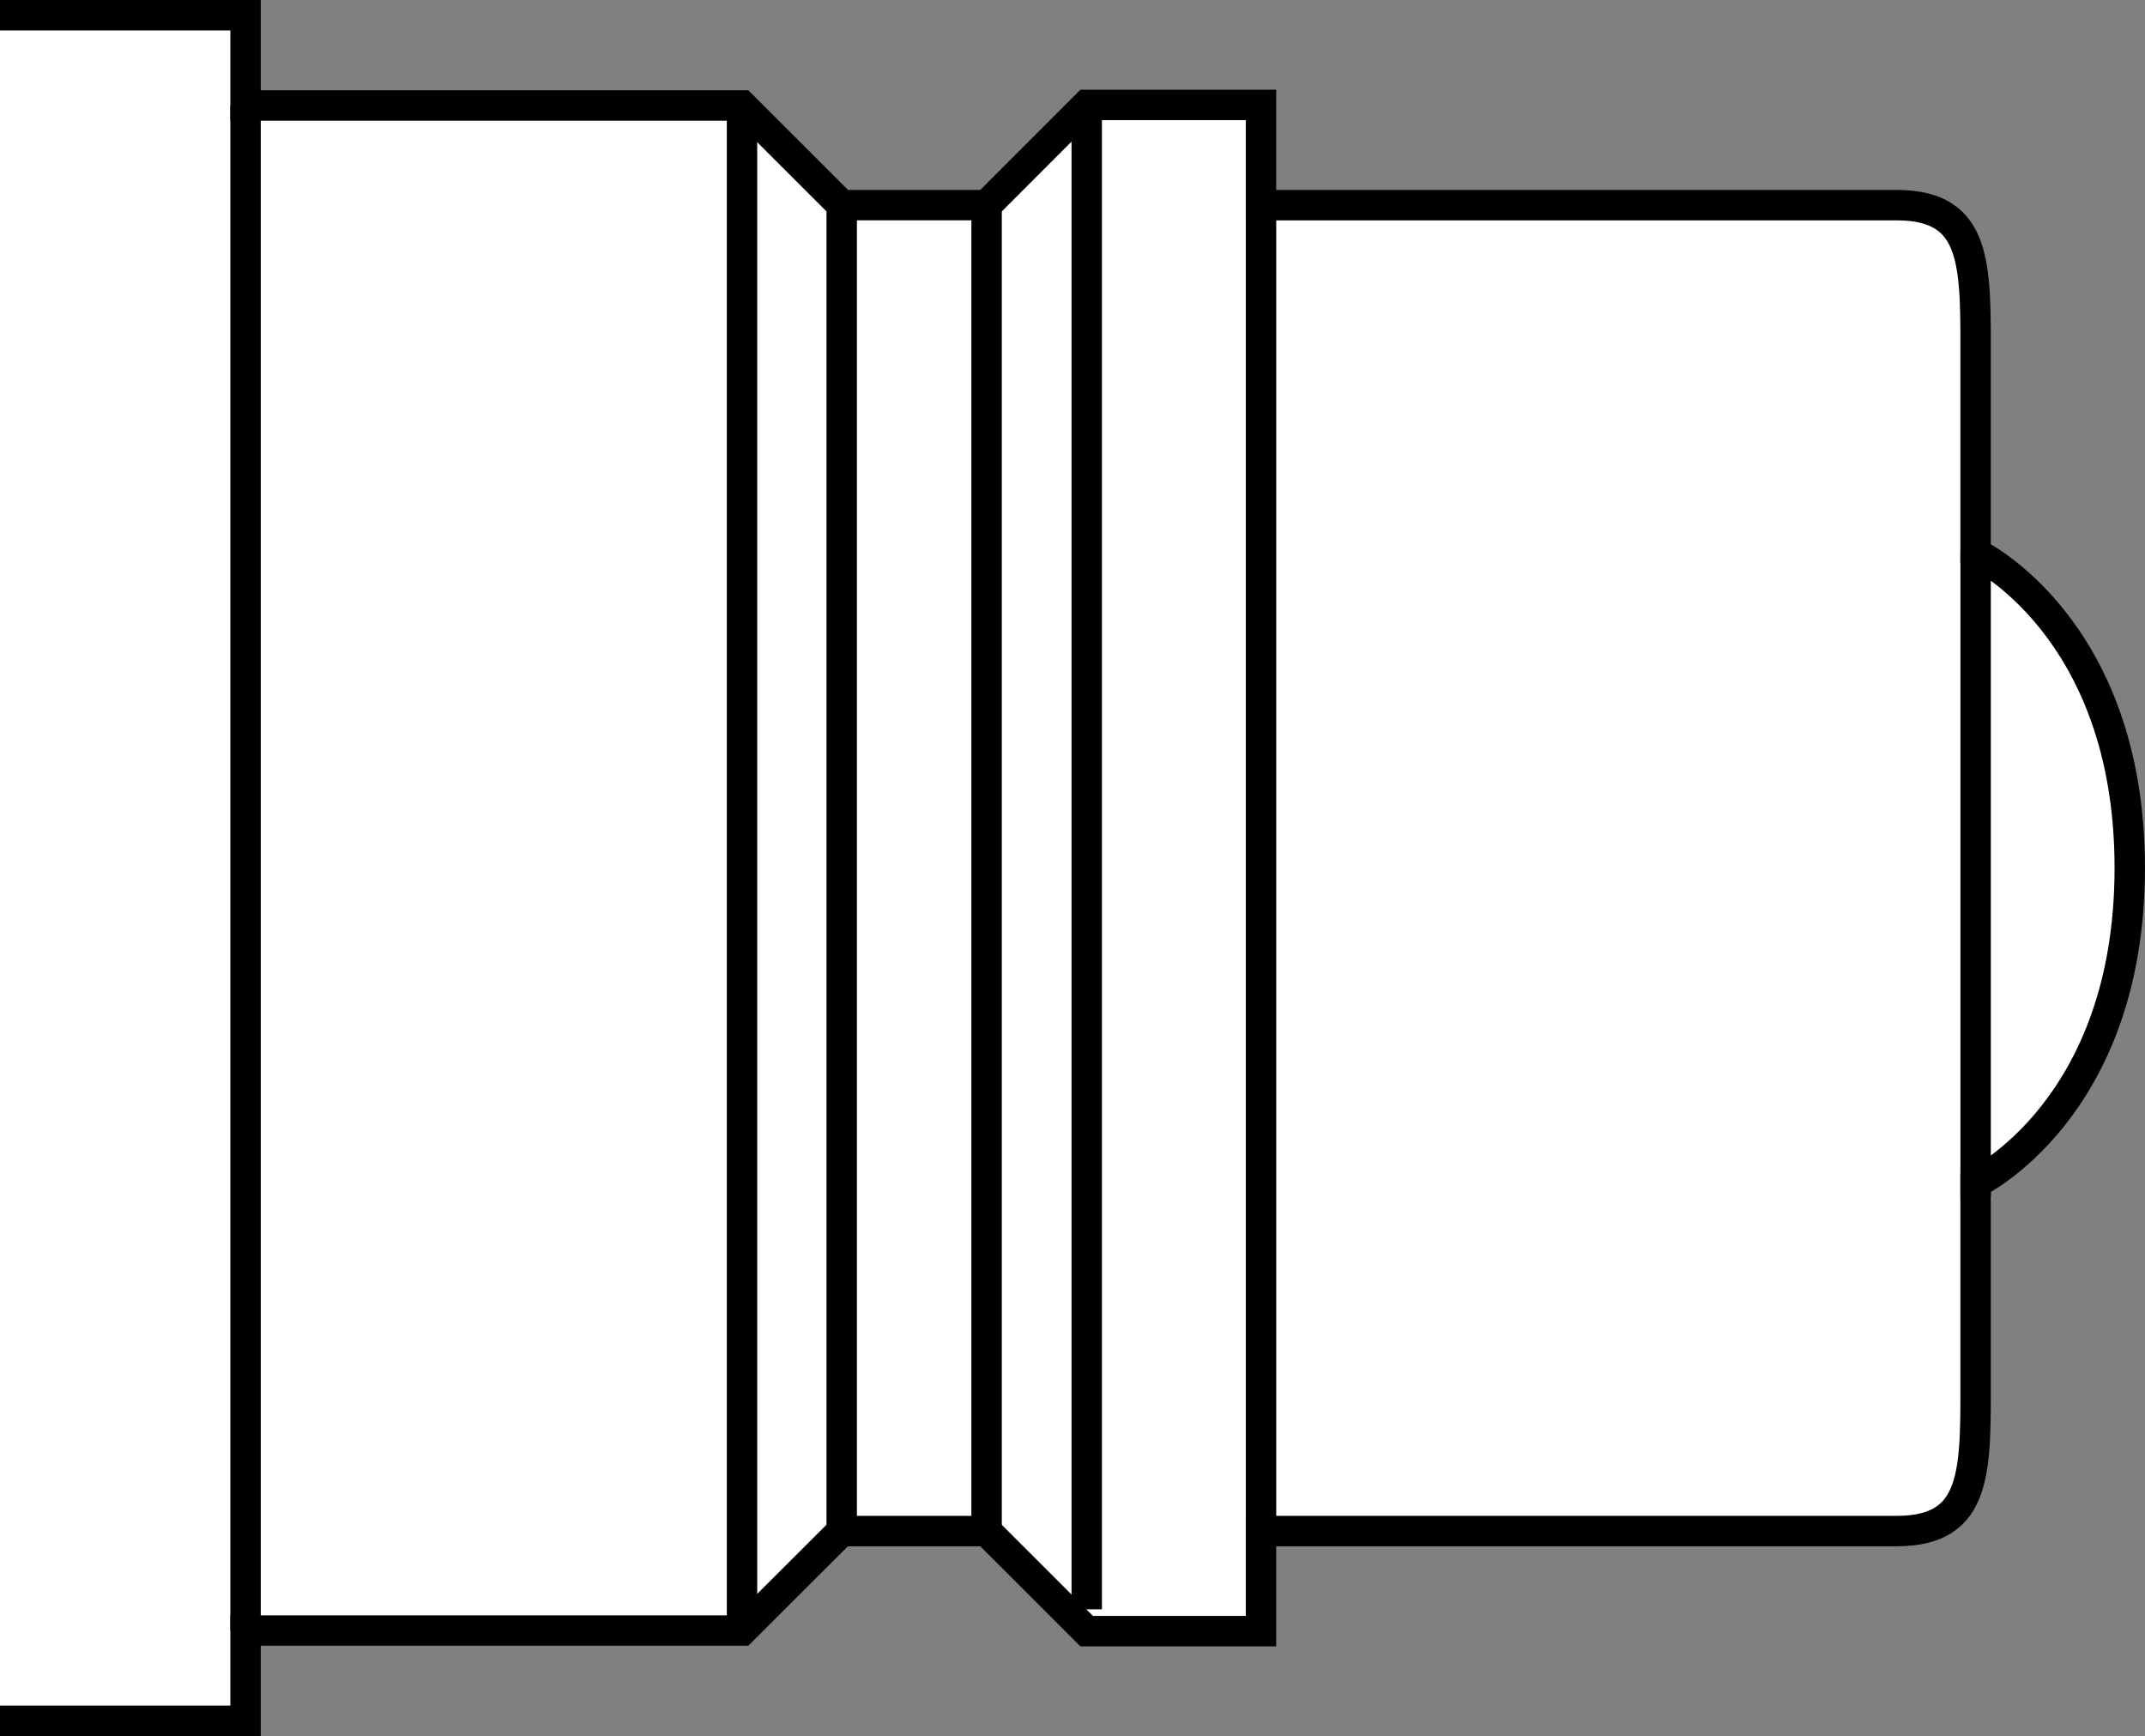
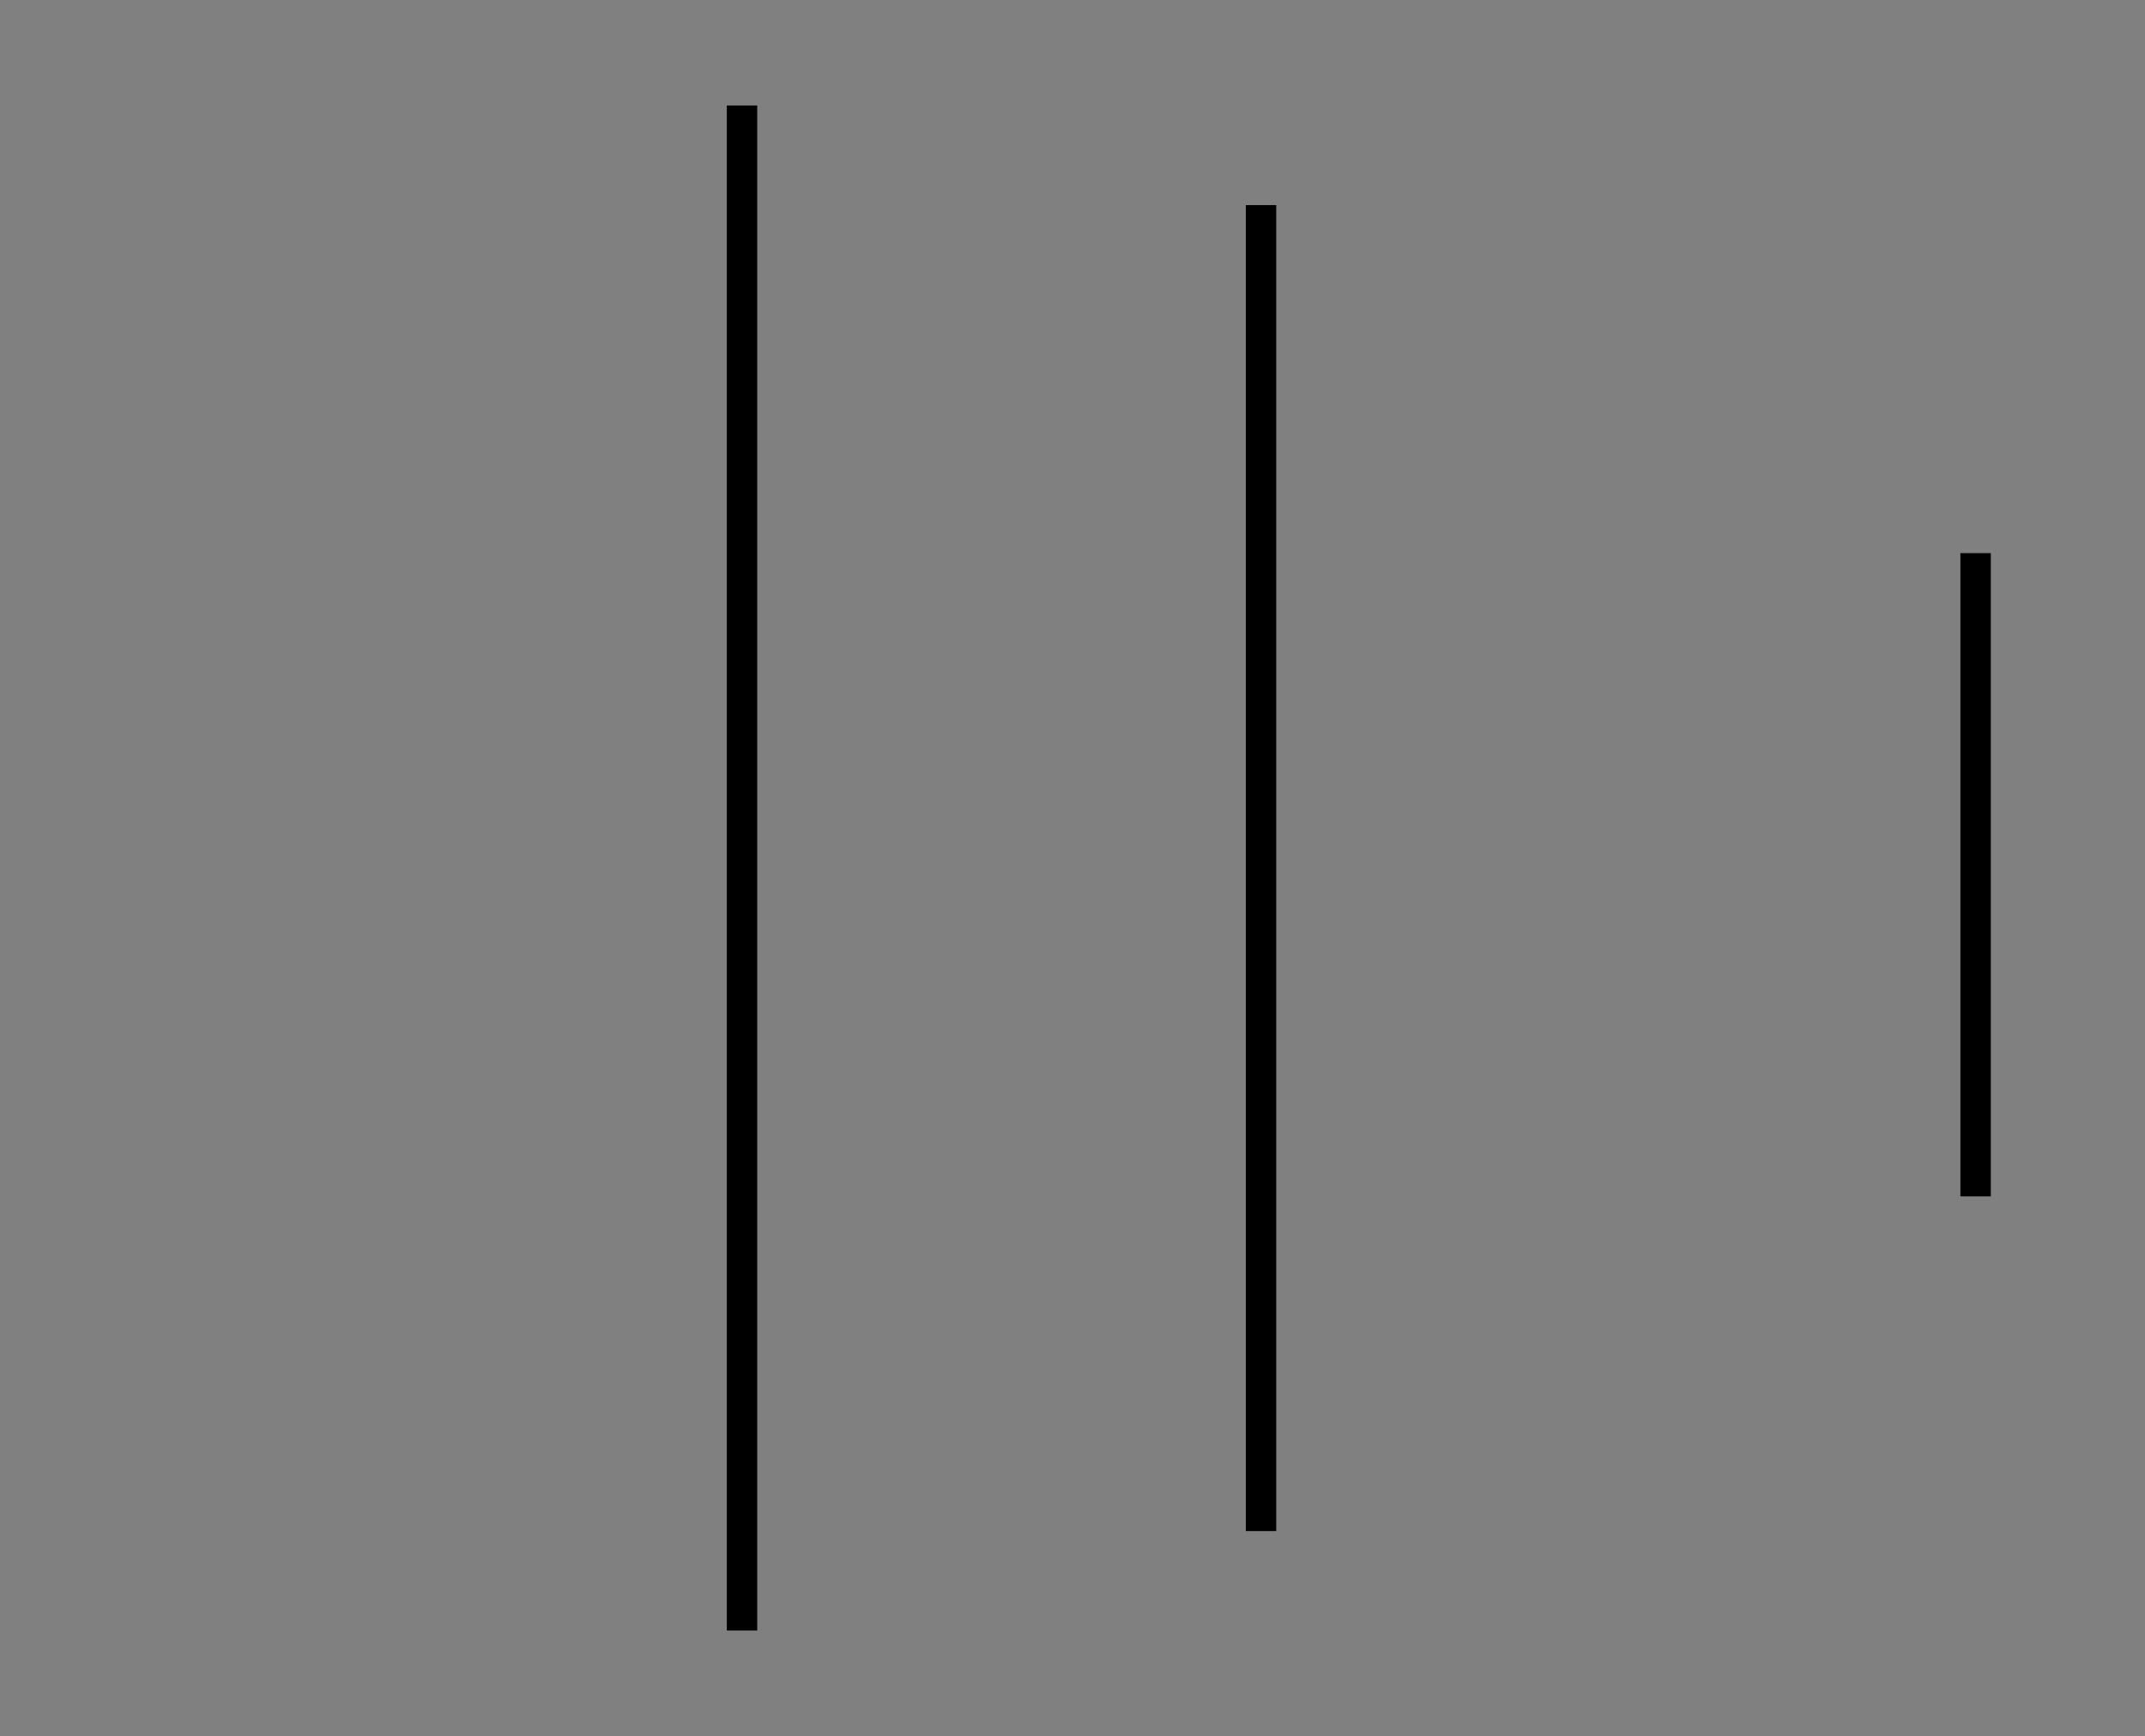
<svg xmlns="http://www.w3.org/2000/svg" version="1.1" id="image" x="0px" y="0px" width="56.439px" height="45.671px" viewBox="0 0 56.439 45.671" enable-background="new 0 0 56.439 45.671" xml:space="preserve">
  <rect x="0" y="0" width="56.439" height="45.671" fill="#808080" stroke="none" />
-   <path fill="#FFFFFF" stroke="#000000" stroke-width="0.8" stroke-miterlimit="10" d="M0,45.271h6.461V42.896h13.062  l2.623-2.617h3.812l2.635,2.633h4.586v-2.633c0,0,14.547,0,16.724,0c2.18,0,2.078-1.633,2.078-4.211  c0-2.57,0-4.945,0-4.945s4.057-1.926,4.057-8.289c0-6.359-4.057-8.281-4.057-8.281s0-2.375,0-4.949  c0-2.574,0.102-4.207-2.078-4.207c-2.178,0-16.724,0-16.724,0V2.76h-4.586L25.959,5.396h-3.812l-2.623-2.621H6.461  V0.4H0" />
  <line fill="none" stroke="#000000" stroke-width="0.8" stroke-miterlimit="10" x1="51.982" y1="14.552" x2="51.982" y2="31.474" />
  <line fill="none" stroke="#000000" stroke-width="0.8" stroke-miterlimit="10" x1="33.18" y1="5.396" x2="33.18" y2="40.279" />
-   <line fill="none" stroke="#000000" stroke-width="0.8" stroke-miterlimit="10" x1="28.594" y1="2.76" x2="28.594" y2="42.338" />
-   <line fill="none" stroke="#000000" stroke-width="0.8" stroke-miterlimit="10" x1="25.959" y1="5.396" x2="25.959" y2="40.279" />
-   <line fill="none" stroke="#000000" stroke-width="0.8" stroke-miterlimit="10" x1="22.147" y1="5.396" x2="22.147" y2="40.279" />
  <line fill="none" stroke="#000000" stroke-width="0.8" stroke-miterlimit="10" x1="19.524" y1="2.775" x2="19.524" y2="42.896" />
-   <line fill="none" stroke="#000000" stroke-width="0.8" stroke-miterlimit="10" x1="6.461" y1="2.775" x2="6.461" y2="42.896" />
</svg>